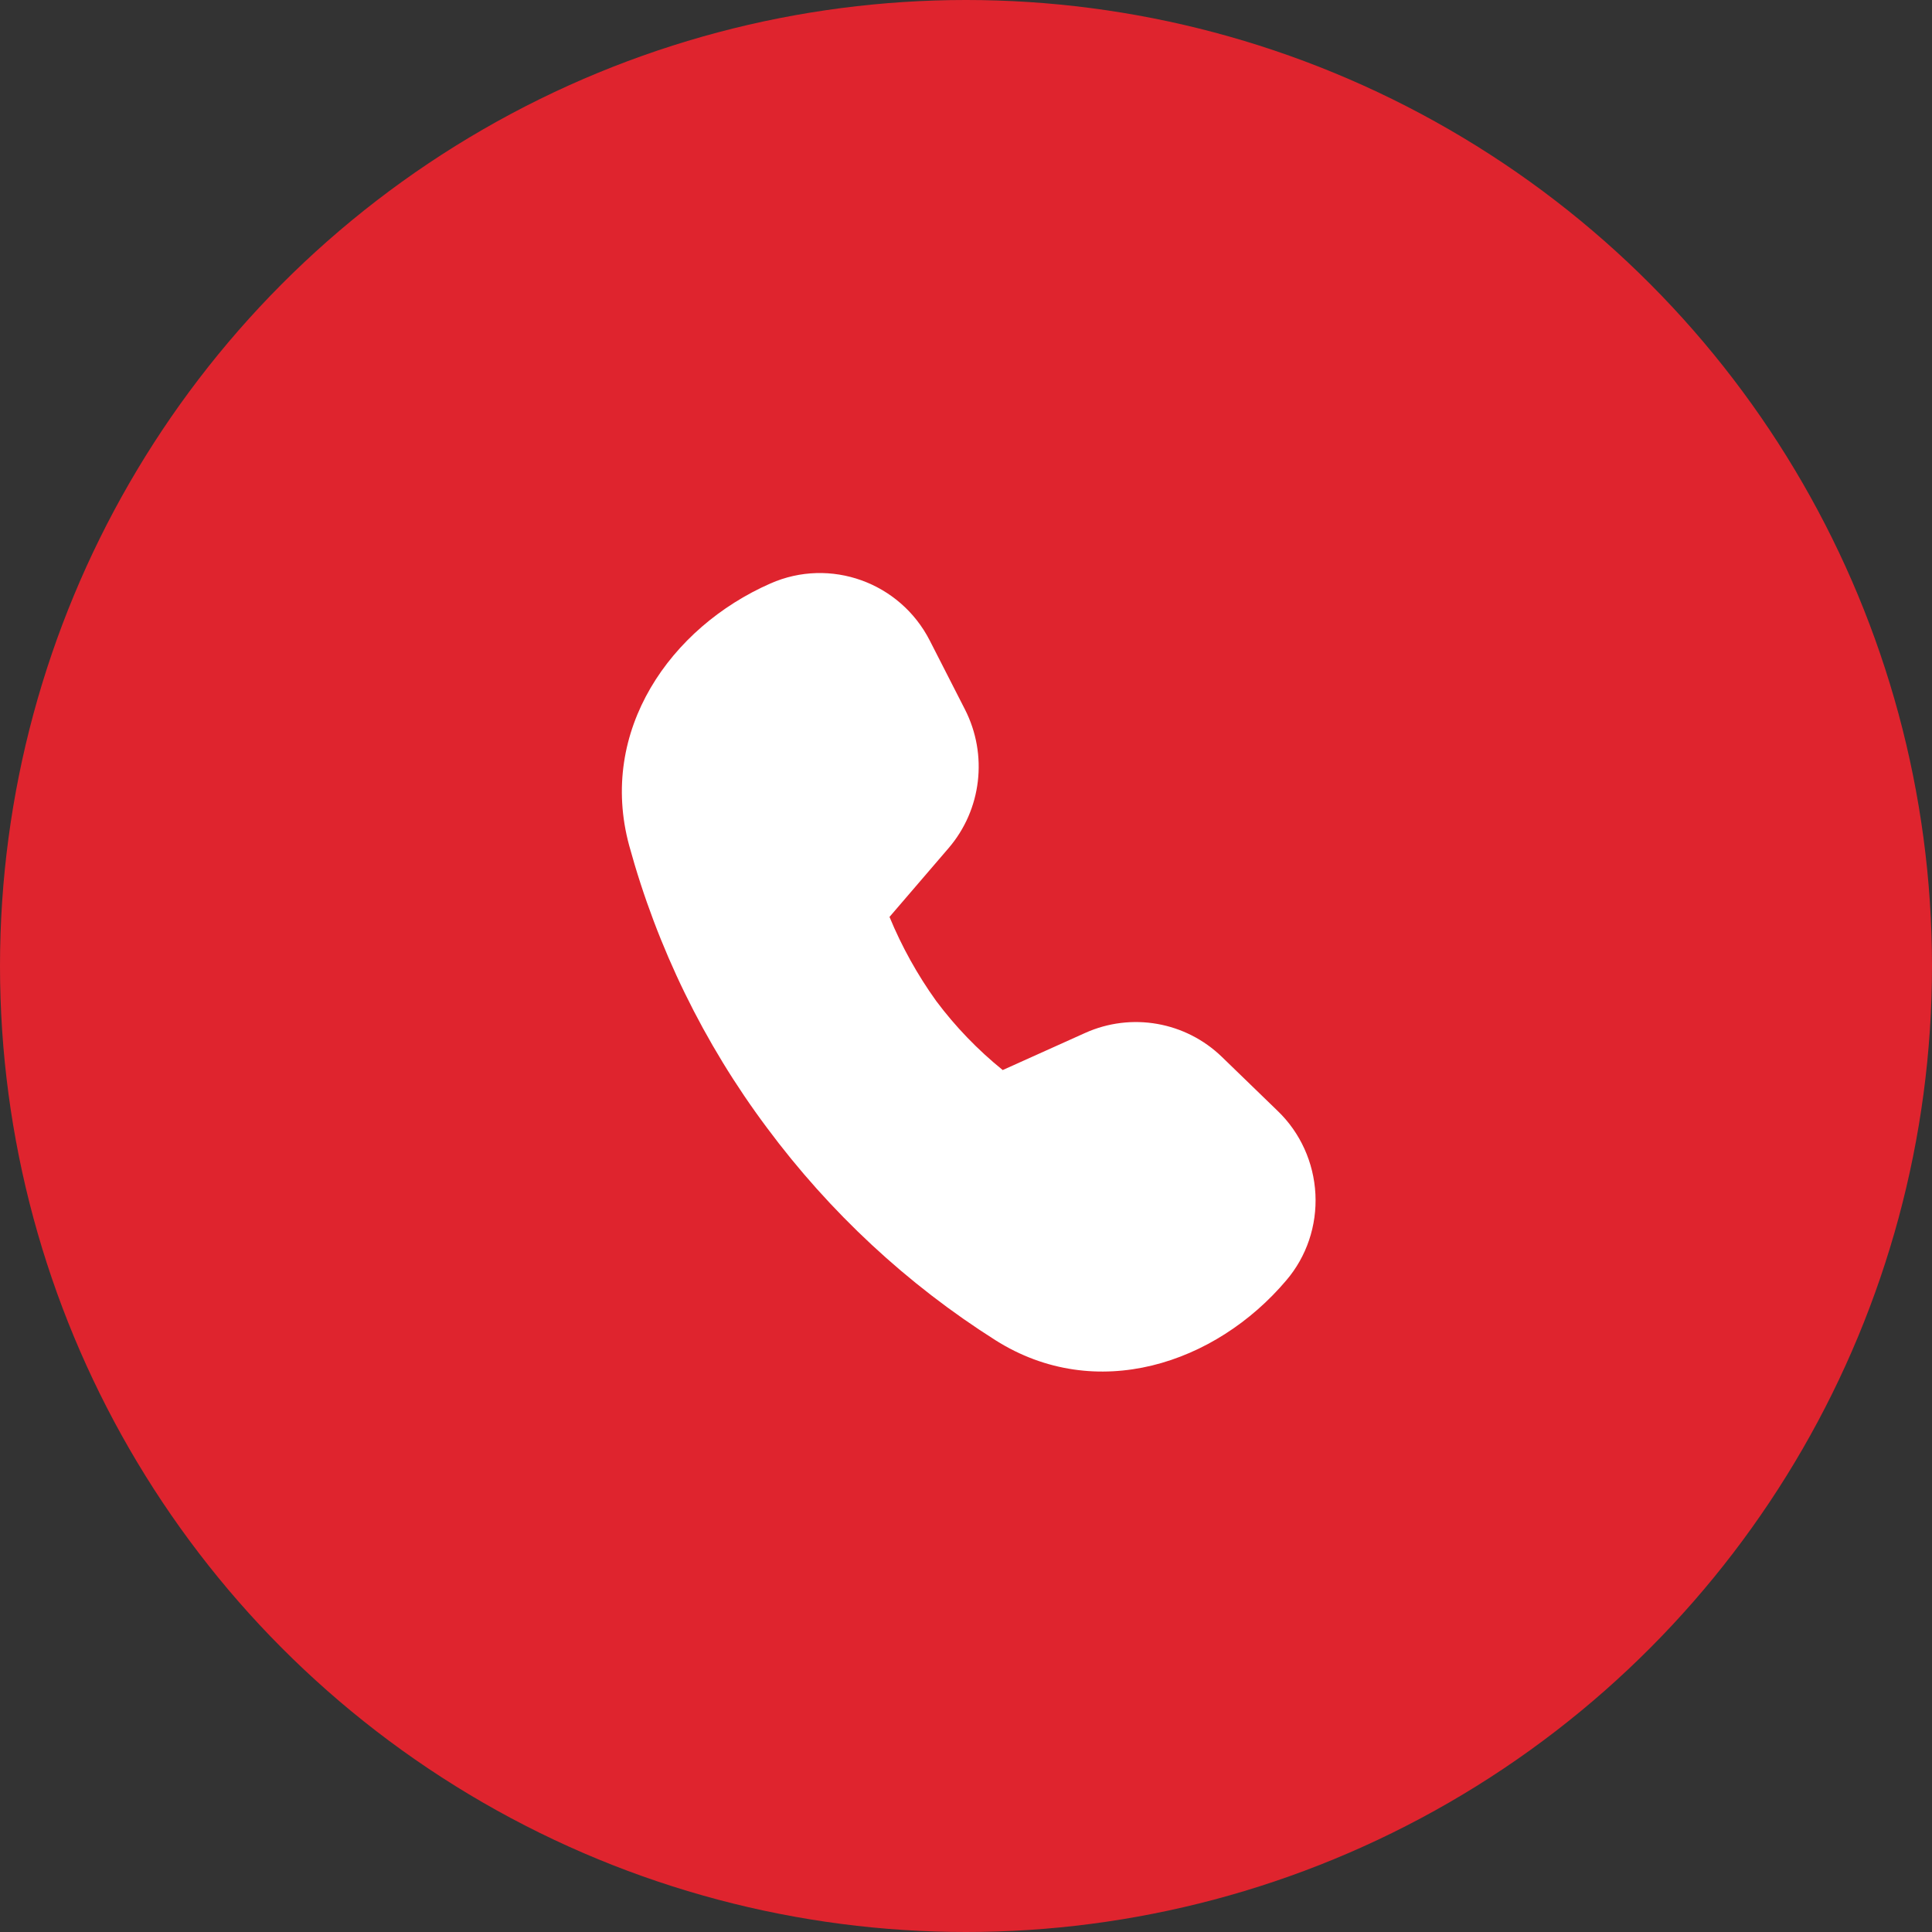
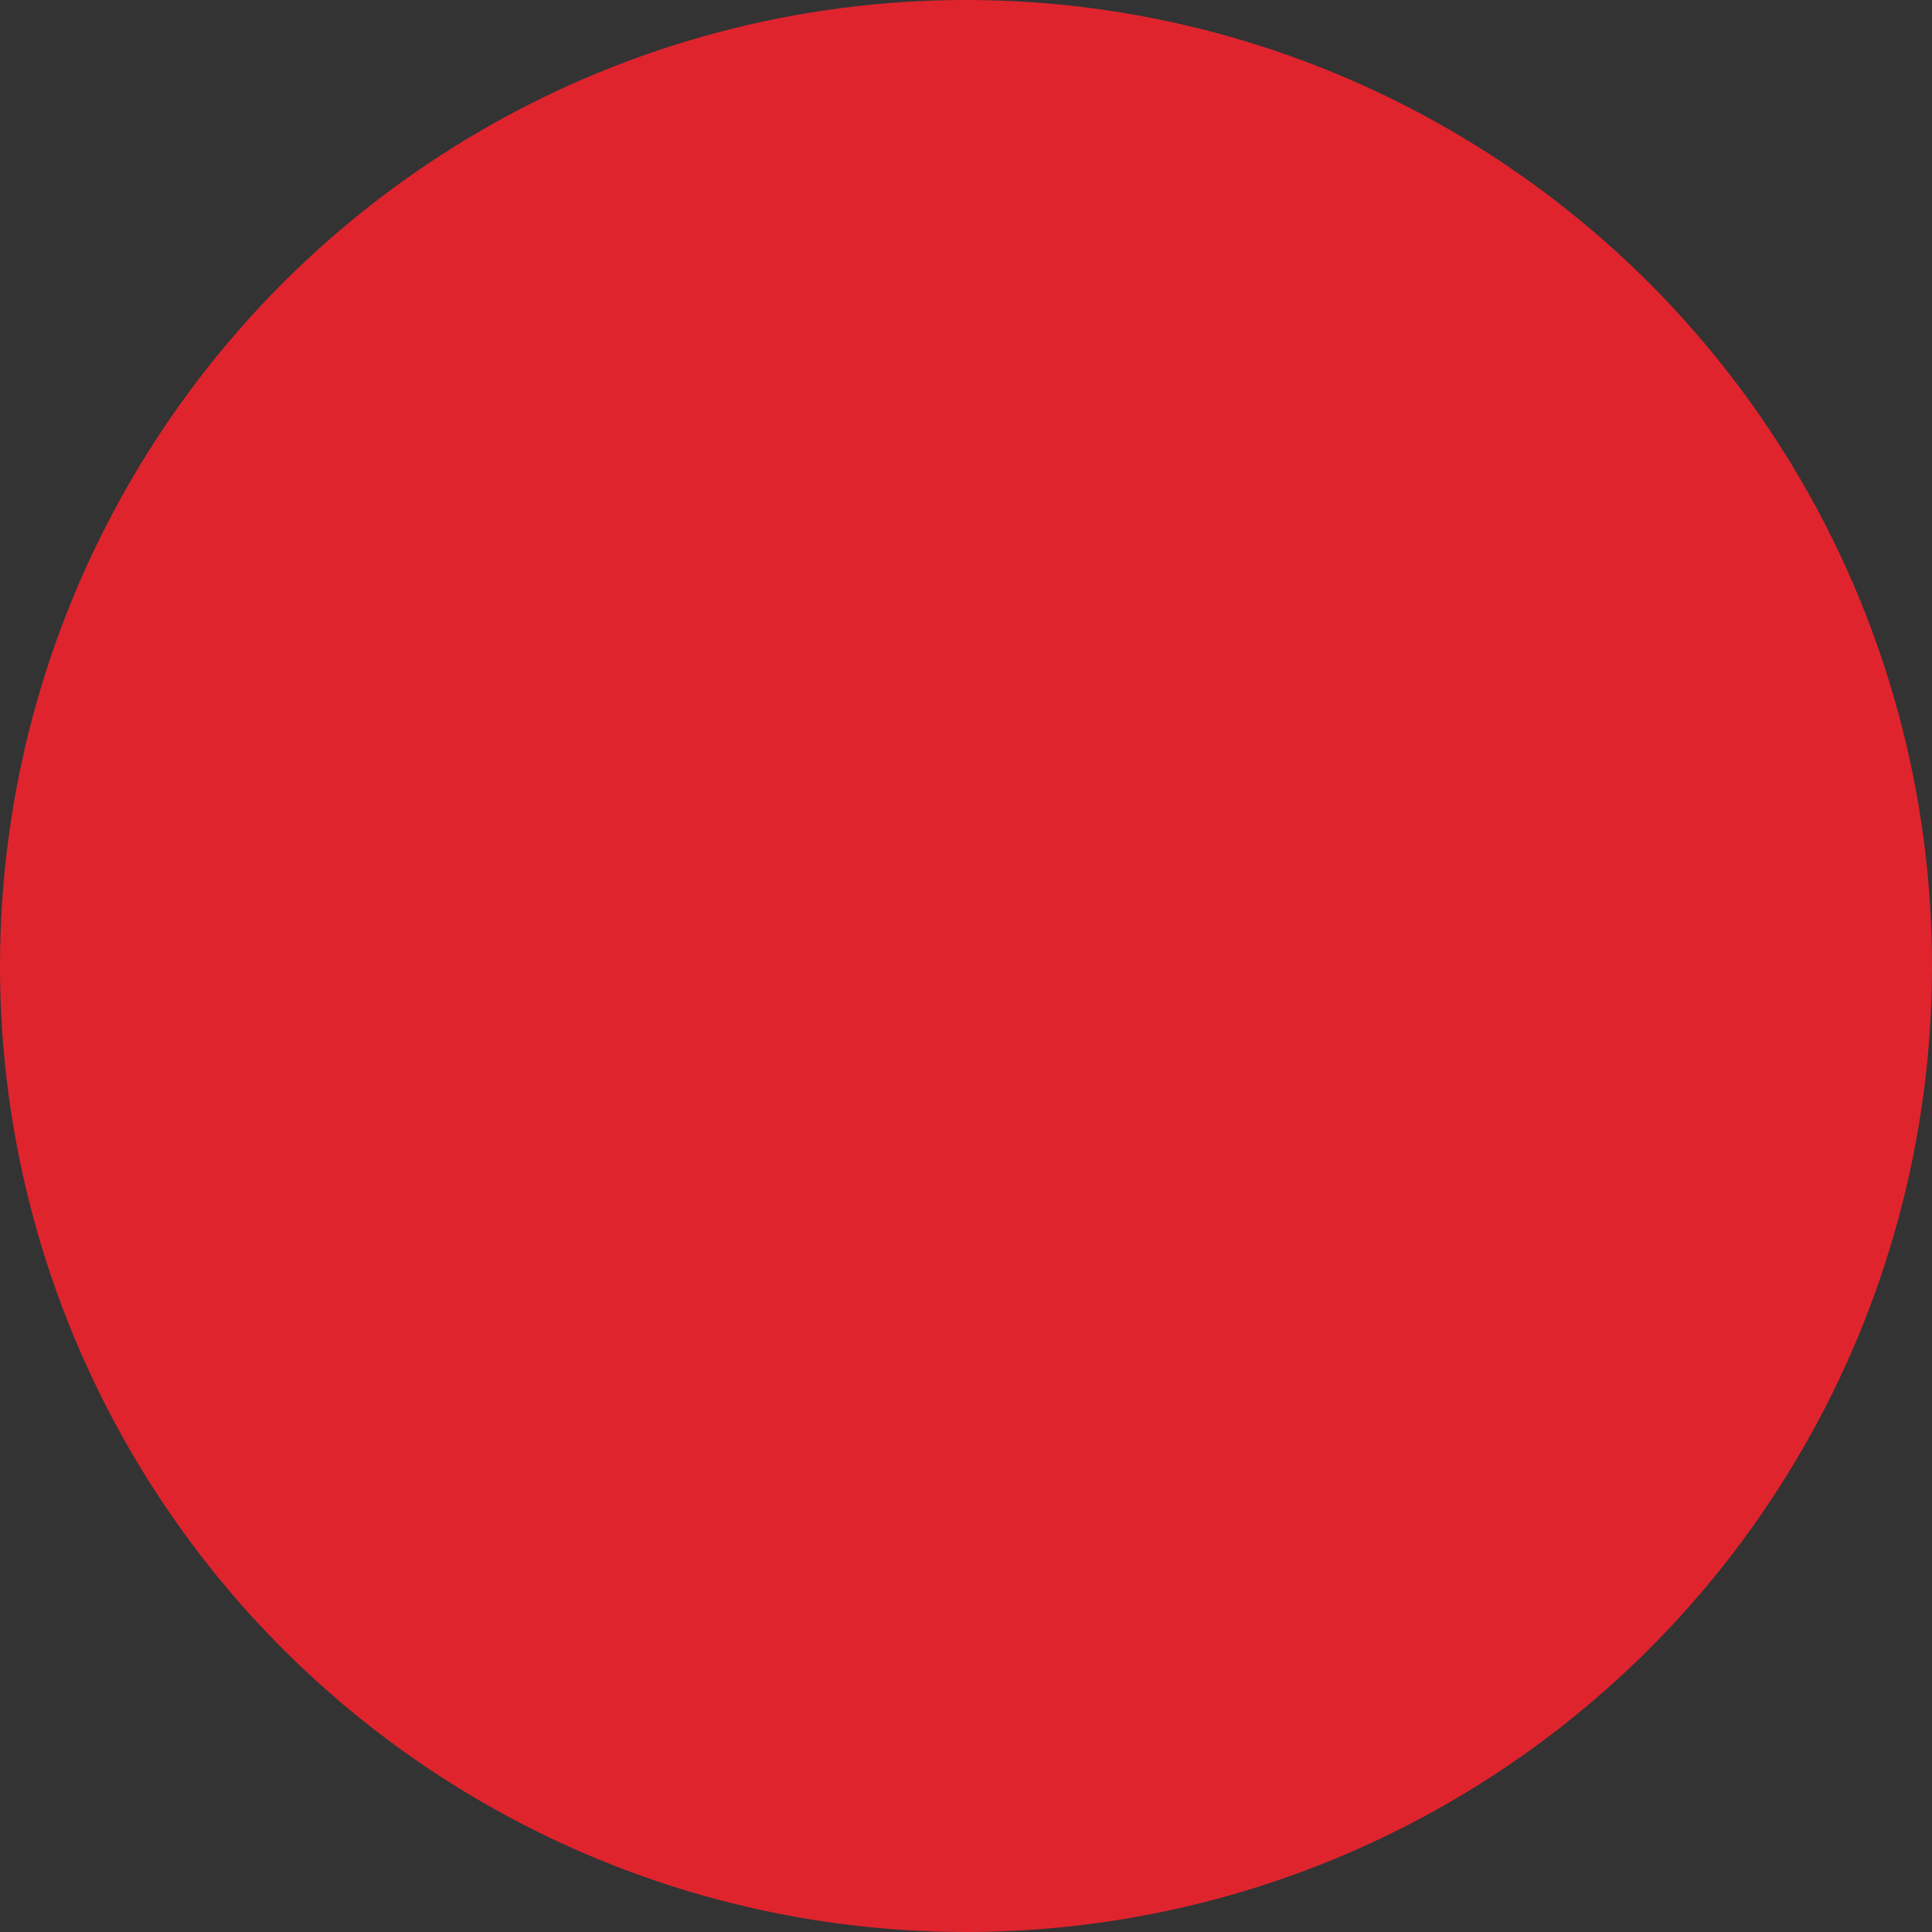
<svg xmlns="http://www.w3.org/2000/svg" width="42" height="42" viewBox="0 0 42 42" fill="none">
  <rect x="0" y="0" width="42" height="42" fill="#333333" stroke="none" />
  <circle cx="21" cy="21" r="21" fill="#DF242E" />
-   <path d="M20.62 18.439L19.337 19.933C19.604 20.58 19.945 21.193 20.351 21.759C20.77 22.32 21.257 22.824 21.798 23.262L23.591 22.455C24.596 22.003 25.774 22.21 26.566 22.979L27.778 24.153C28.268 24.624 28.561 25.272 28.596 25.958C28.631 26.645 28.404 27.317 27.964 27.832C26.423 29.656 23.823 30.515 21.642 29.136C19.724 27.922 18.038 26.355 16.671 24.514C15.302 22.683 14.286 20.602 13.678 18.382C13 15.885 14.573 13.64 16.749 12.684C18.046 12.112 19.565 12.657 20.213 13.926L20.977 15.422C21.48 16.408 21.34 17.602 20.62 18.439Z" fill="white" />
</svg>